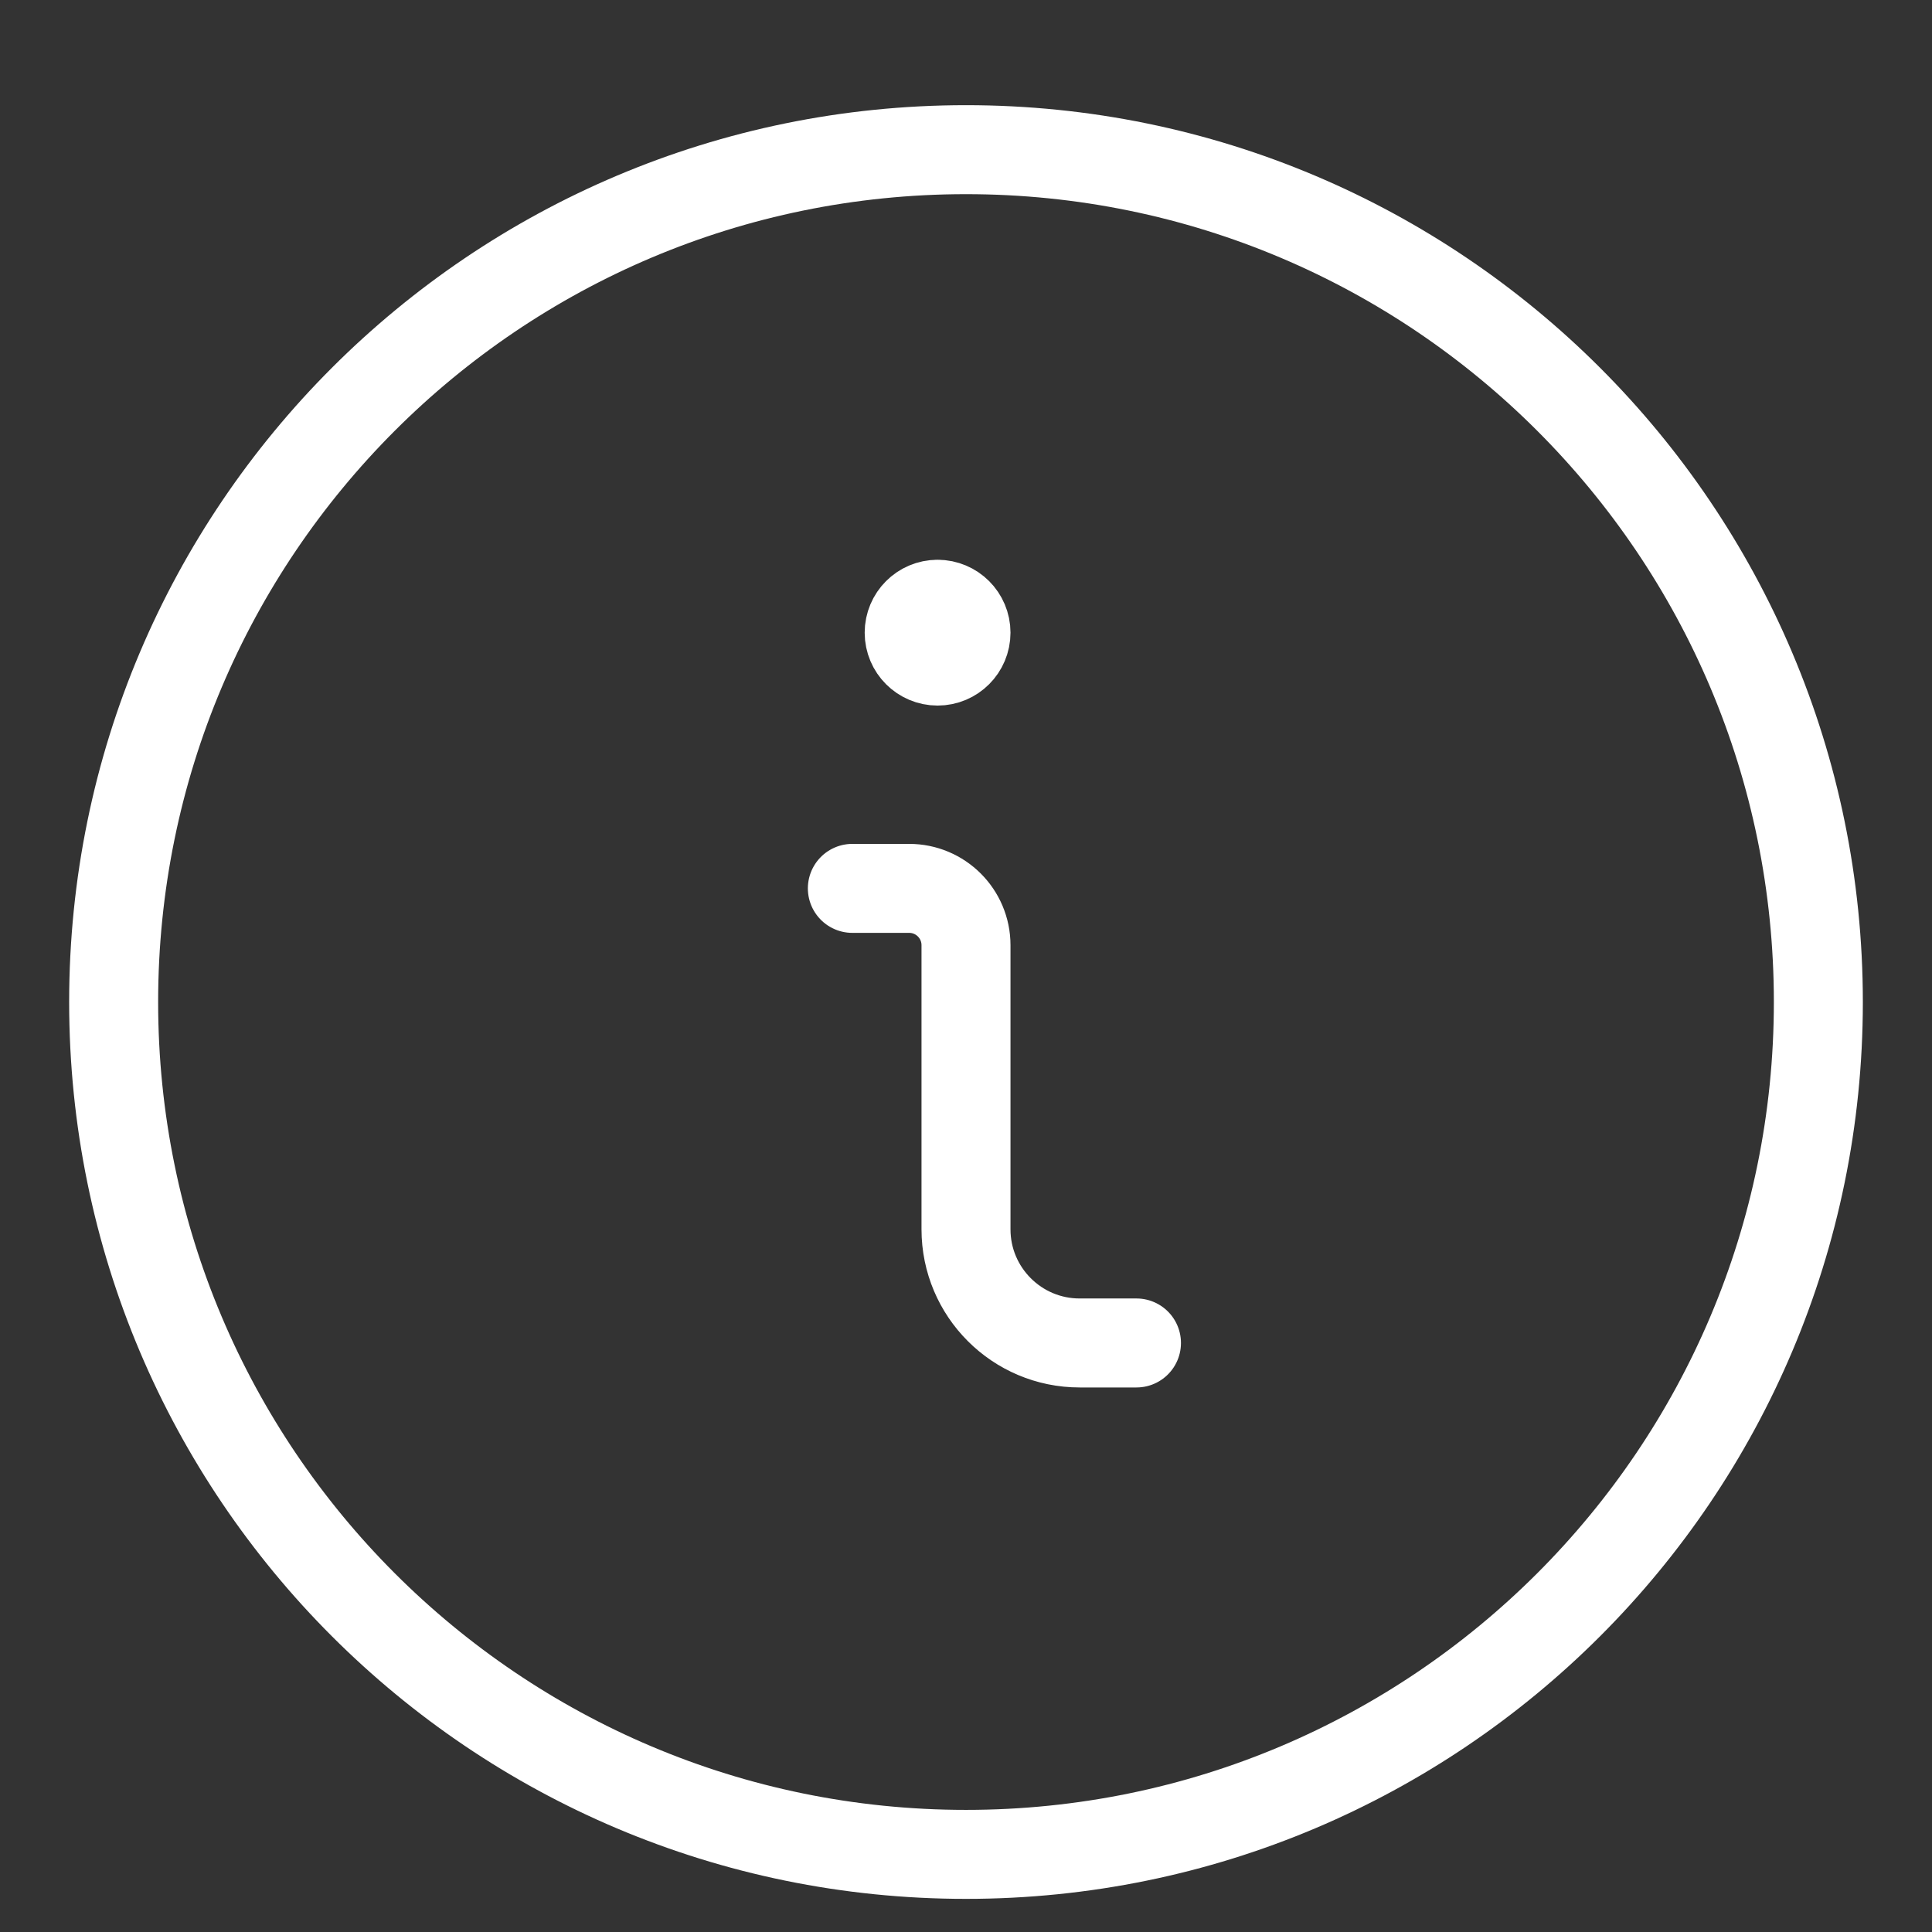
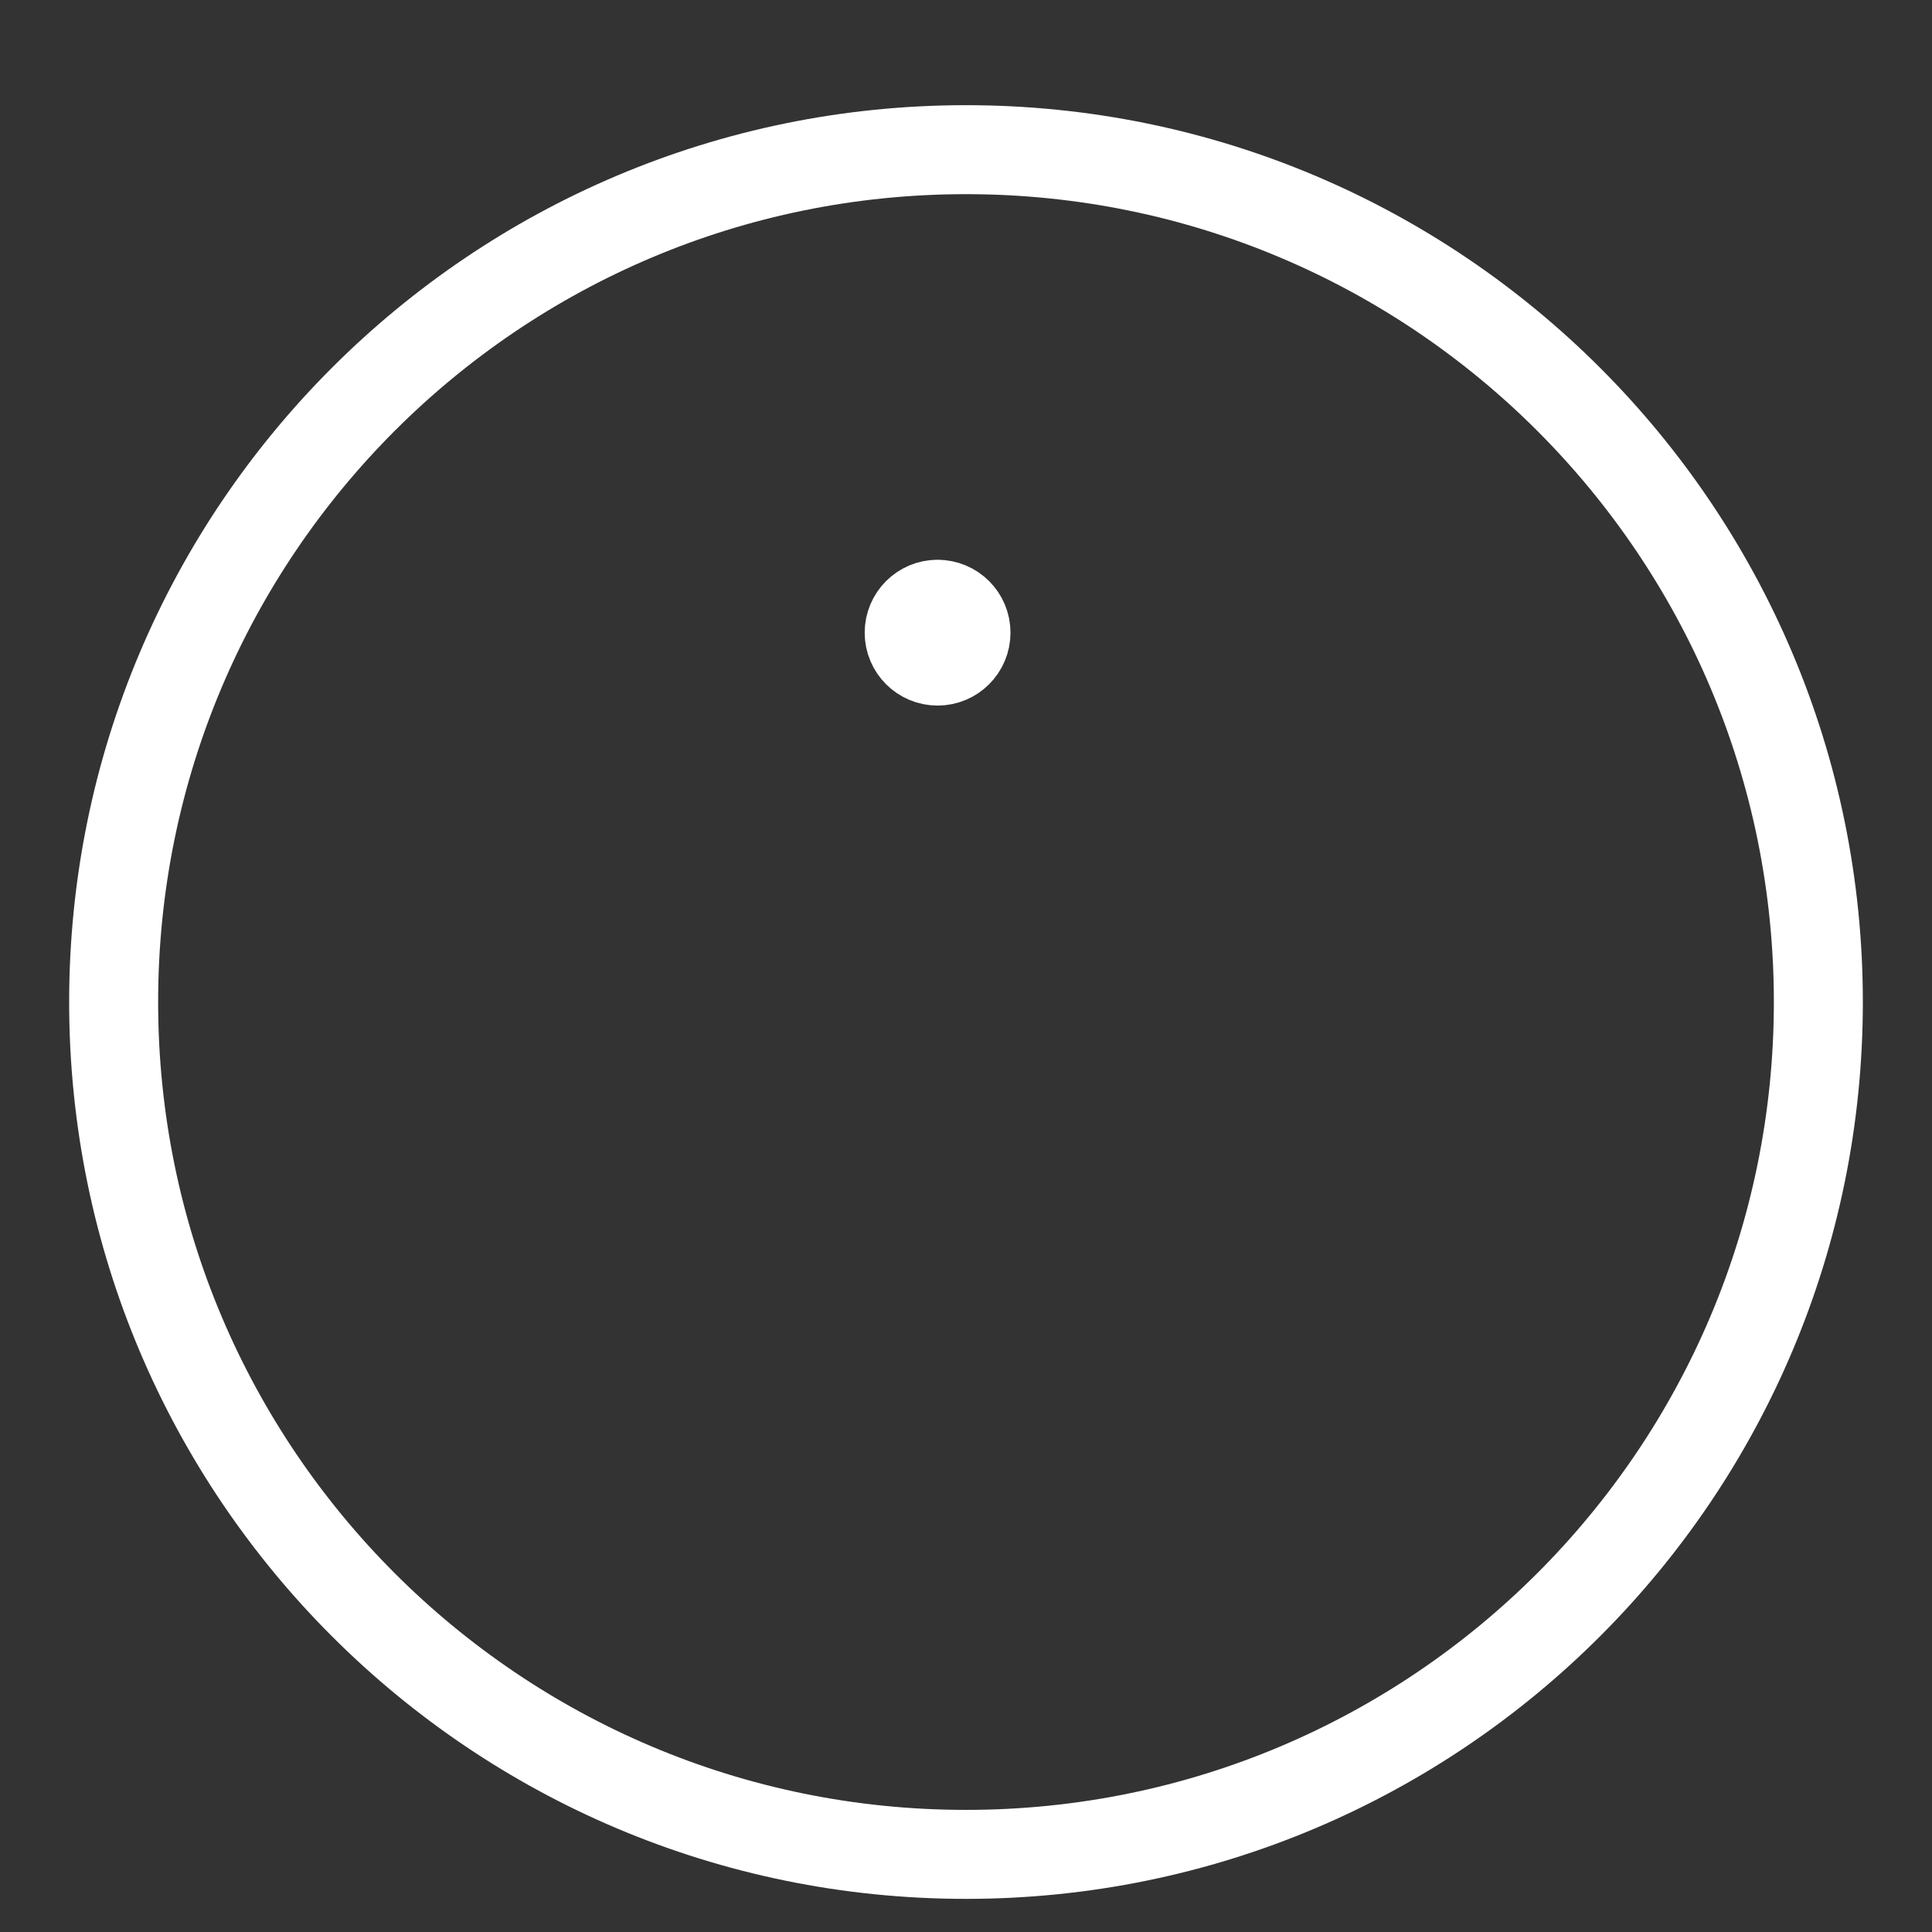
<svg xmlns="http://www.w3.org/2000/svg" width="17" height="17" viewBox="0 0 17 17" fill="none">
  <rect x="0" y="0" width="17" height="17" fill="#333333" stroke="none" />
-   <path d="M10 11.817H9.5C8.948 11.817 8.5 11.369 8.5 10.817V8.317C8.5 8.041 8.276 7.817 8 7.817H7.5" stroke="white" stroke-width="0.783" stroke-linecap="round" stroke-linejoin="round" />
  <path d="M8.25 5.317C8.112 5.317 8 5.429 8 5.567C8 5.705 8.112 5.817 8.25 5.817C8.388 5.817 8.5 5.705 8.5 5.567C8.5 5.429 8.388 5.317 8.25 5.317V5.317" stroke="white" stroke-width="0.783" stroke-linecap="round" stroke-linejoin="round" />
  <path fill-rule="evenodd" clip-rule="evenodd" d="M8.5 16.317C12.642 16.317 16 12.959 16 8.817C16 4.675 12.642 1.317 8.5 1.317C4.358 1.317 1 4.675 1 8.817C1 12.959 4.358 16.317 8.5 16.317Z" stroke="white" stroke-width="0.783" stroke-linecap="round" stroke-linejoin="round" />
</svg>